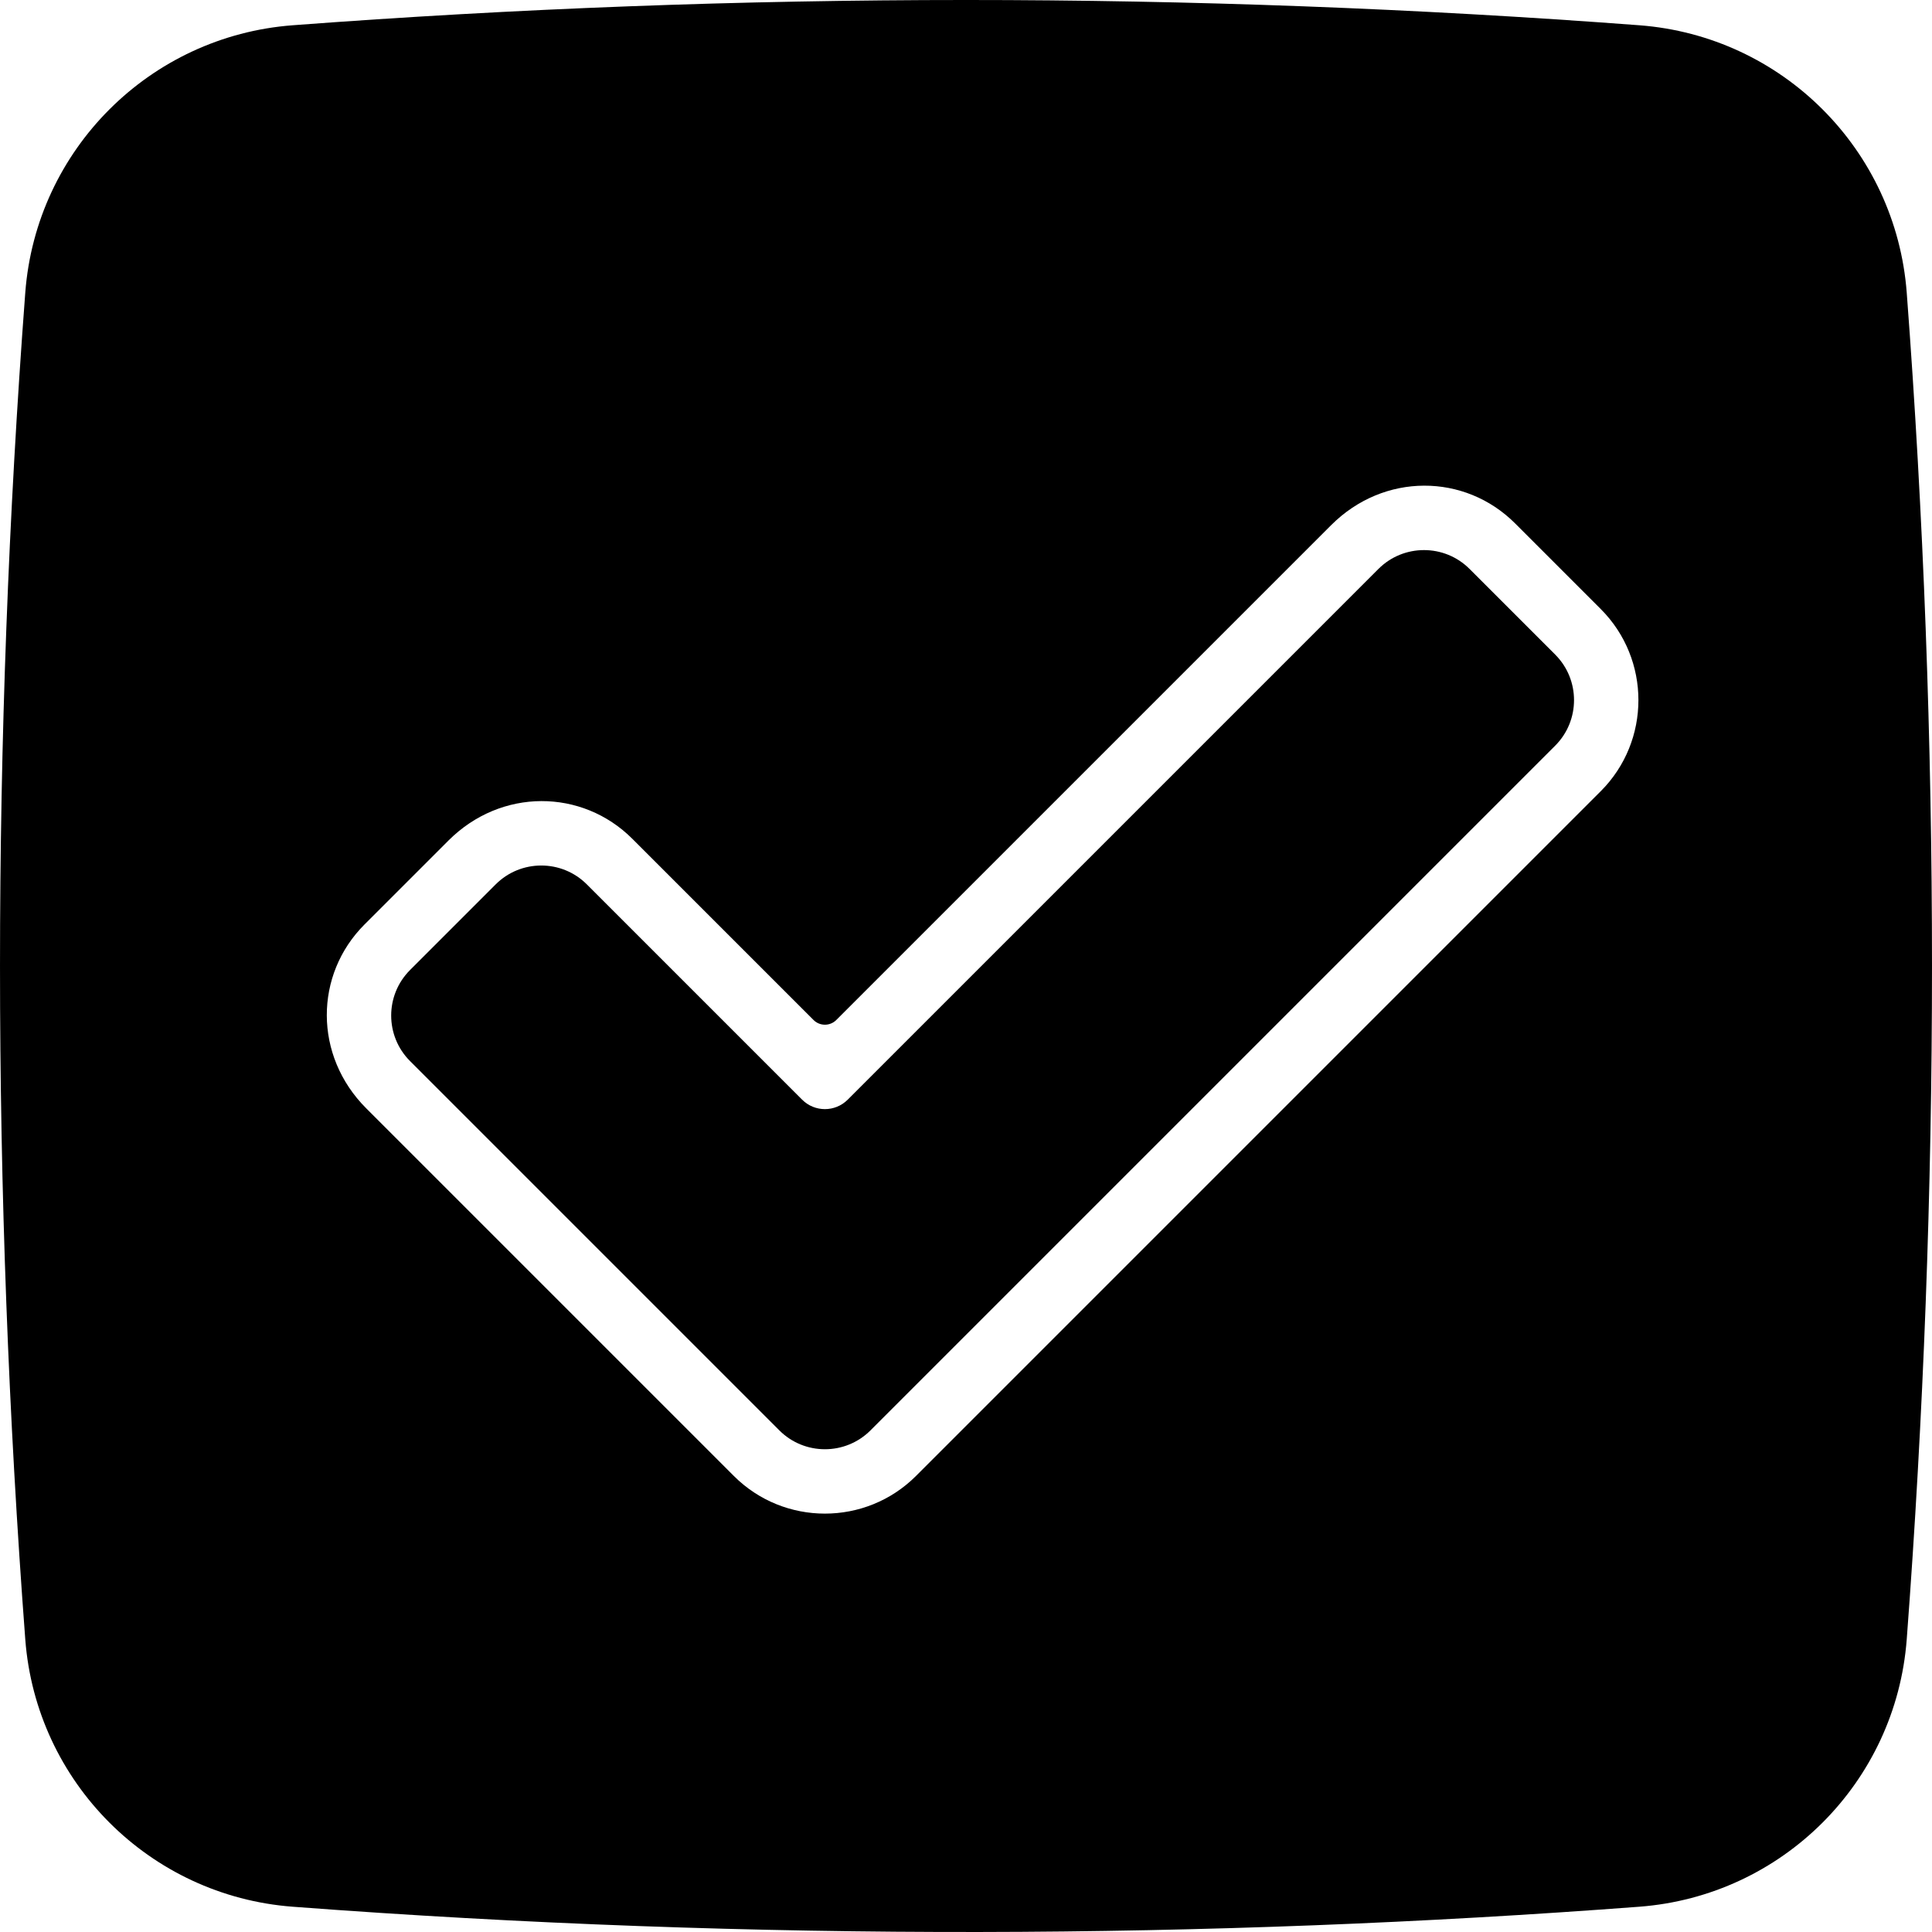
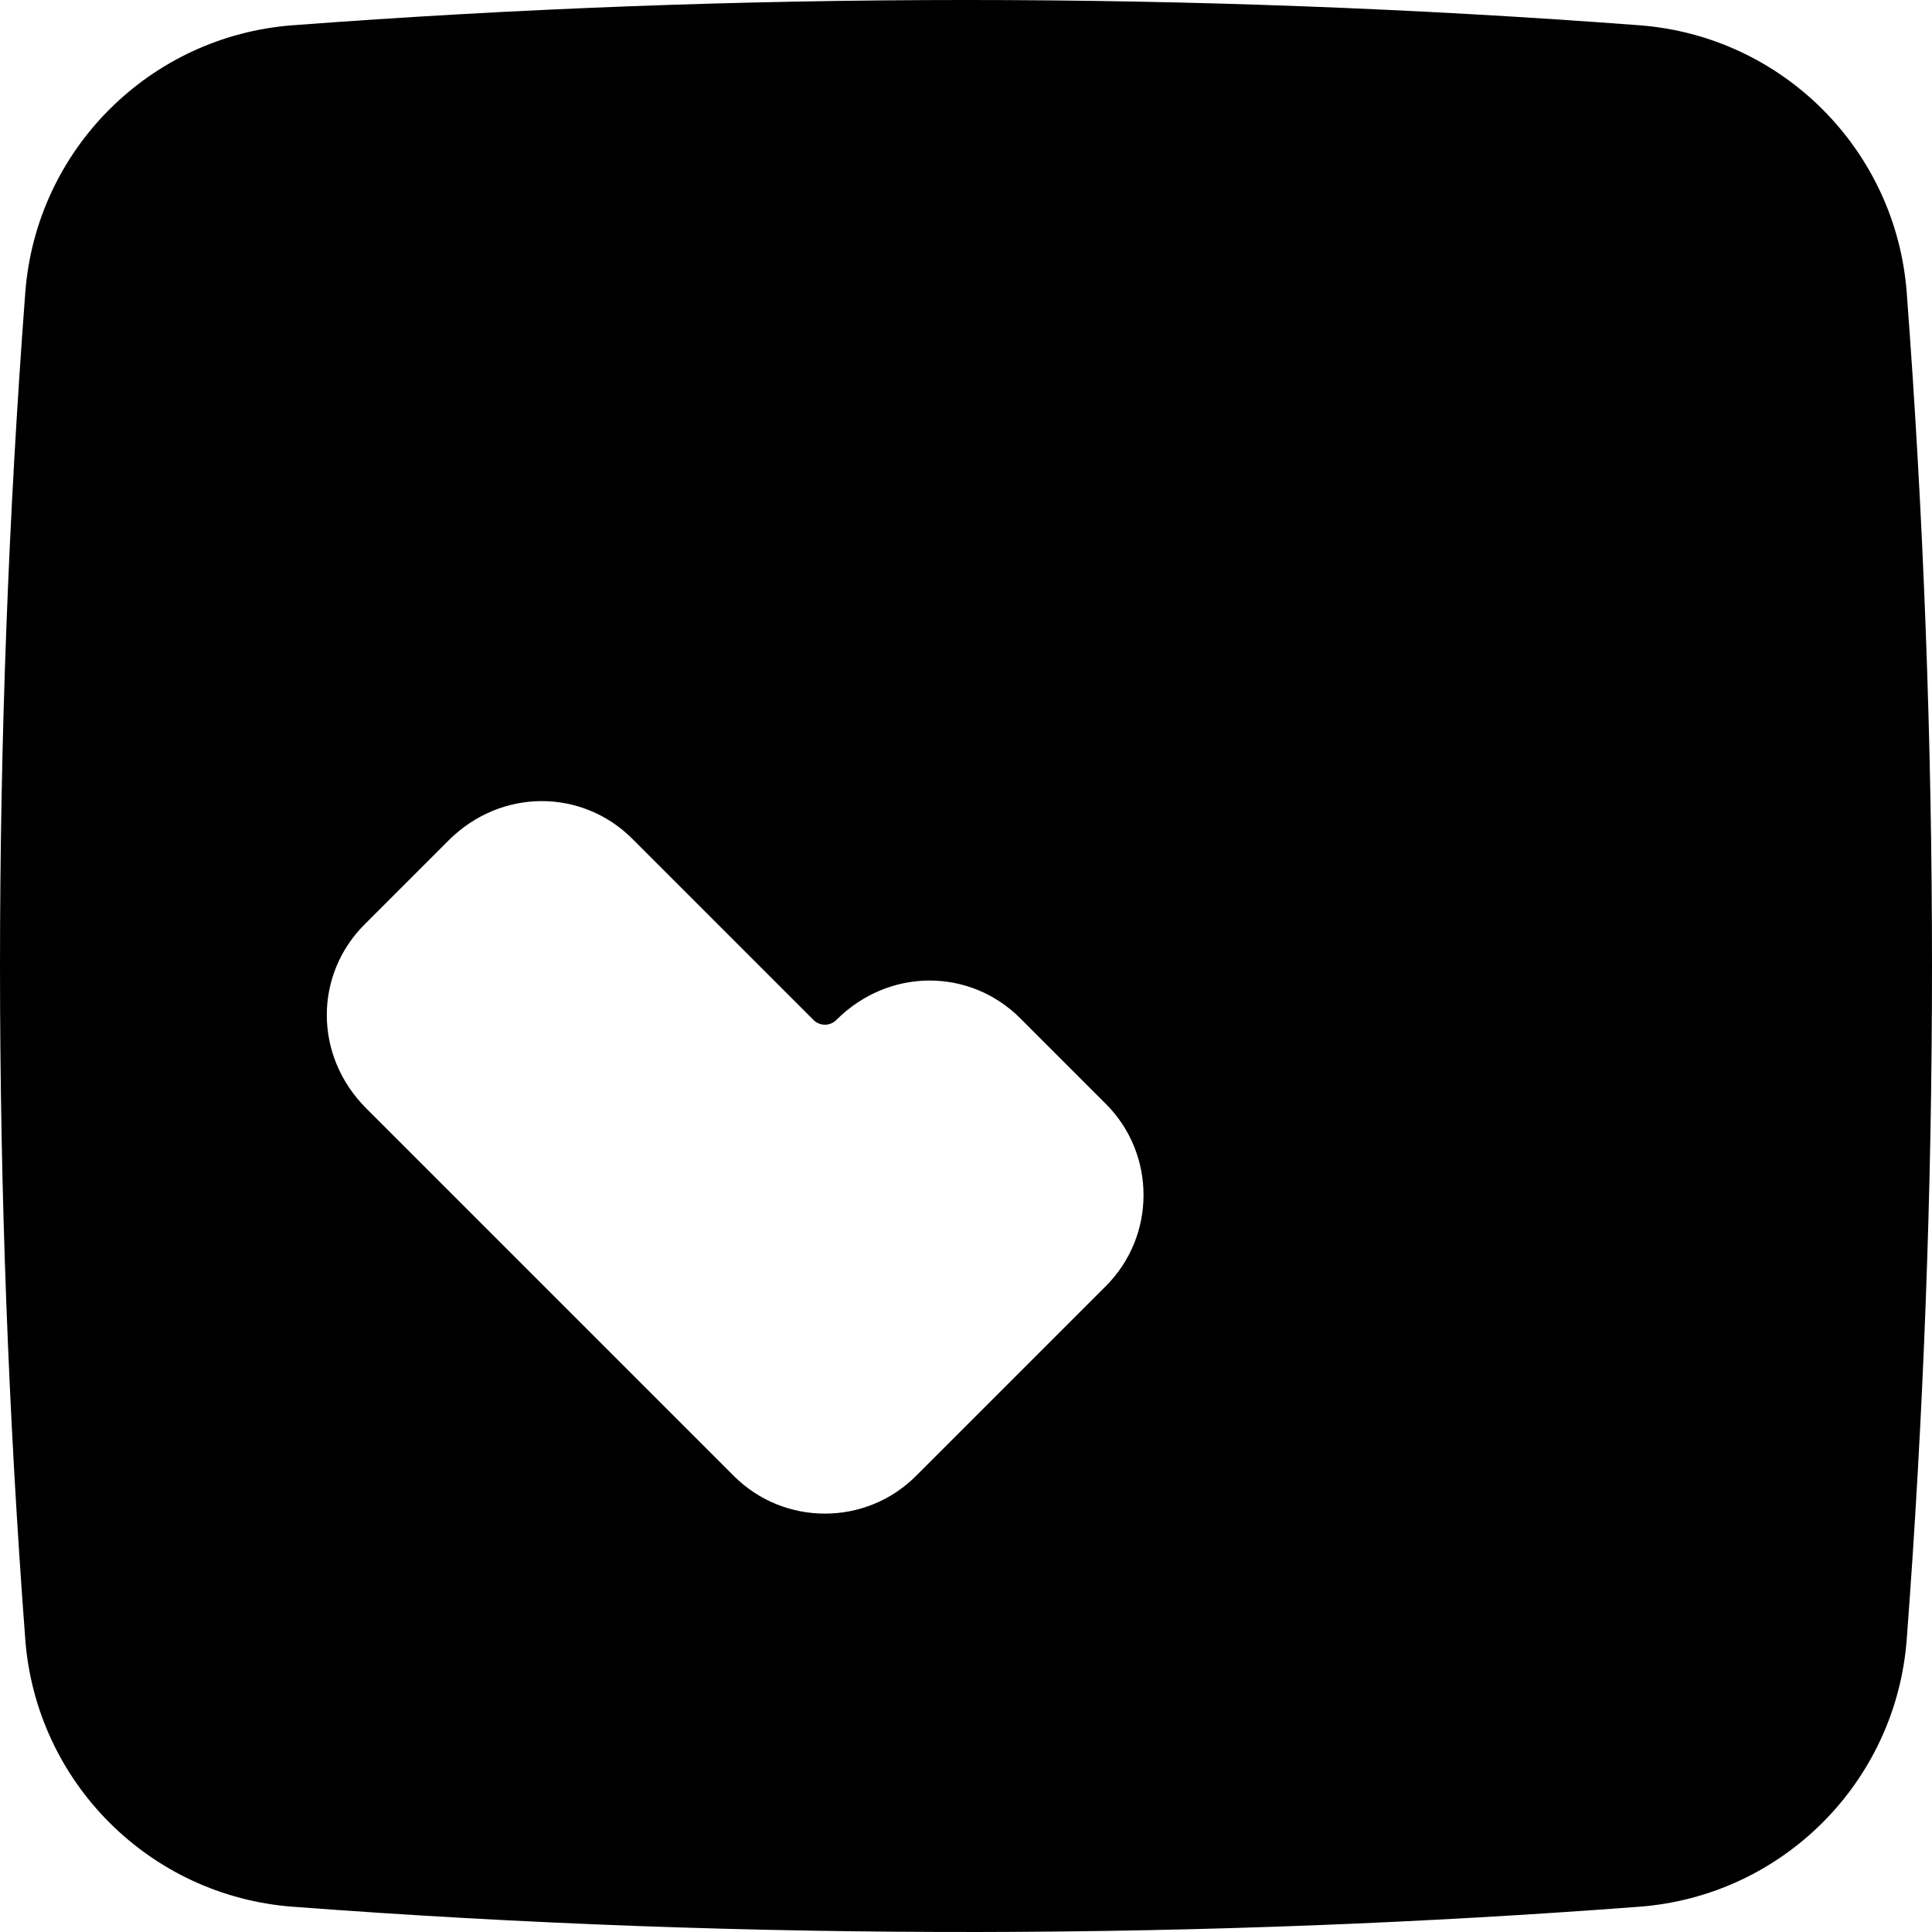
<svg xmlns="http://www.w3.org/2000/svg" width="1024" height="1024" id="Layer_1" enable-background="new 0 0 479.957 479.957" viewBox="0 0 479.957 479.957">
  <g>
-     <path d="m365.071 141.334c-6.239-6.238-16.389-6.238-22.628 0l-131.857 131.858c-3.121 3.122-8.19 3.124-11.313 0l-53.497-53.497c-6.238-6.238-16.389-6.238-22.628 0l-21.279 21.279c-6.252 6.252-6.254 16.374 0 22.628l91.747 91.747c6.238 6.238 16.389 6.238 22.628 0l170.106-170.107c6.238-6.239 6.238-16.39 0-22.628z" />
-     <path d="m473.679 72.697c-2.683-35.459-30.87-63.73-66.42-66.42-111-8.37-223.56-8.37-334.56 0-35.459 2.683-63.73 30.87-66.42 66.42-8.37 111-8.37 223.56 0 334.56 2.683 35.459 30.87 63.73 66.42 66.42 115.241 8.7 228.32 8.04 334.56 0 35.46-2.683 63.73-30.871 66.42-66.42 8.37-111 8.37-223.56 0-334.56zm-76.015 123.858-170.108 170.108c-12.474 12.474-32.777 12.479-45.255 0l-91.314-91.314c-13.097-13.097-12.896-33.224-.433-45.688l20.847-20.847c13.097-13.097 33.224-12.896 45.688-.433l45.011 45.011c1.562 1.562 4.095 1.562 5.657 0l122.94-122.94c13.097-13.097 33.224-12.896 45.688-.433l21.279 21.28c12.476 12.478 12.476 32.779 0 45.256z" />
+     <path d="m473.679 72.697c-2.683-35.459-30.87-63.73-66.42-66.42-111-8.37-223.56-8.37-334.56 0-35.459 2.683-63.73 30.87-66.42 66.42-8.37 111-8.37 223.56 0 334.56 2.683 35.459 30.87 63.73 66.42 66.42 115.241 8.7 228.32 8.04 334.56 0 35.46-2.683 63.73-30.871 66.42-66.42 8.37-111 8.37-223.56 0-334.56zm-76.015 123.858-170.108 170.108c-12.474 12.474-32.777 12.479-45.255 0l-91.314-91.314c-13.097-13.097-12.896-33.224-.433-45.688l20.847-20.847c13.097-13.097 33.224-12.896 45.688-.433l45.011 45.011c1.562 1.562 4.095 1.562 5.657 0c13.097-13.097 33.224-12.896 45.688-.433l21.279 21.28c12.476 12.478 12.476 32.779 0 45.256z" />
  </g>
</svg>